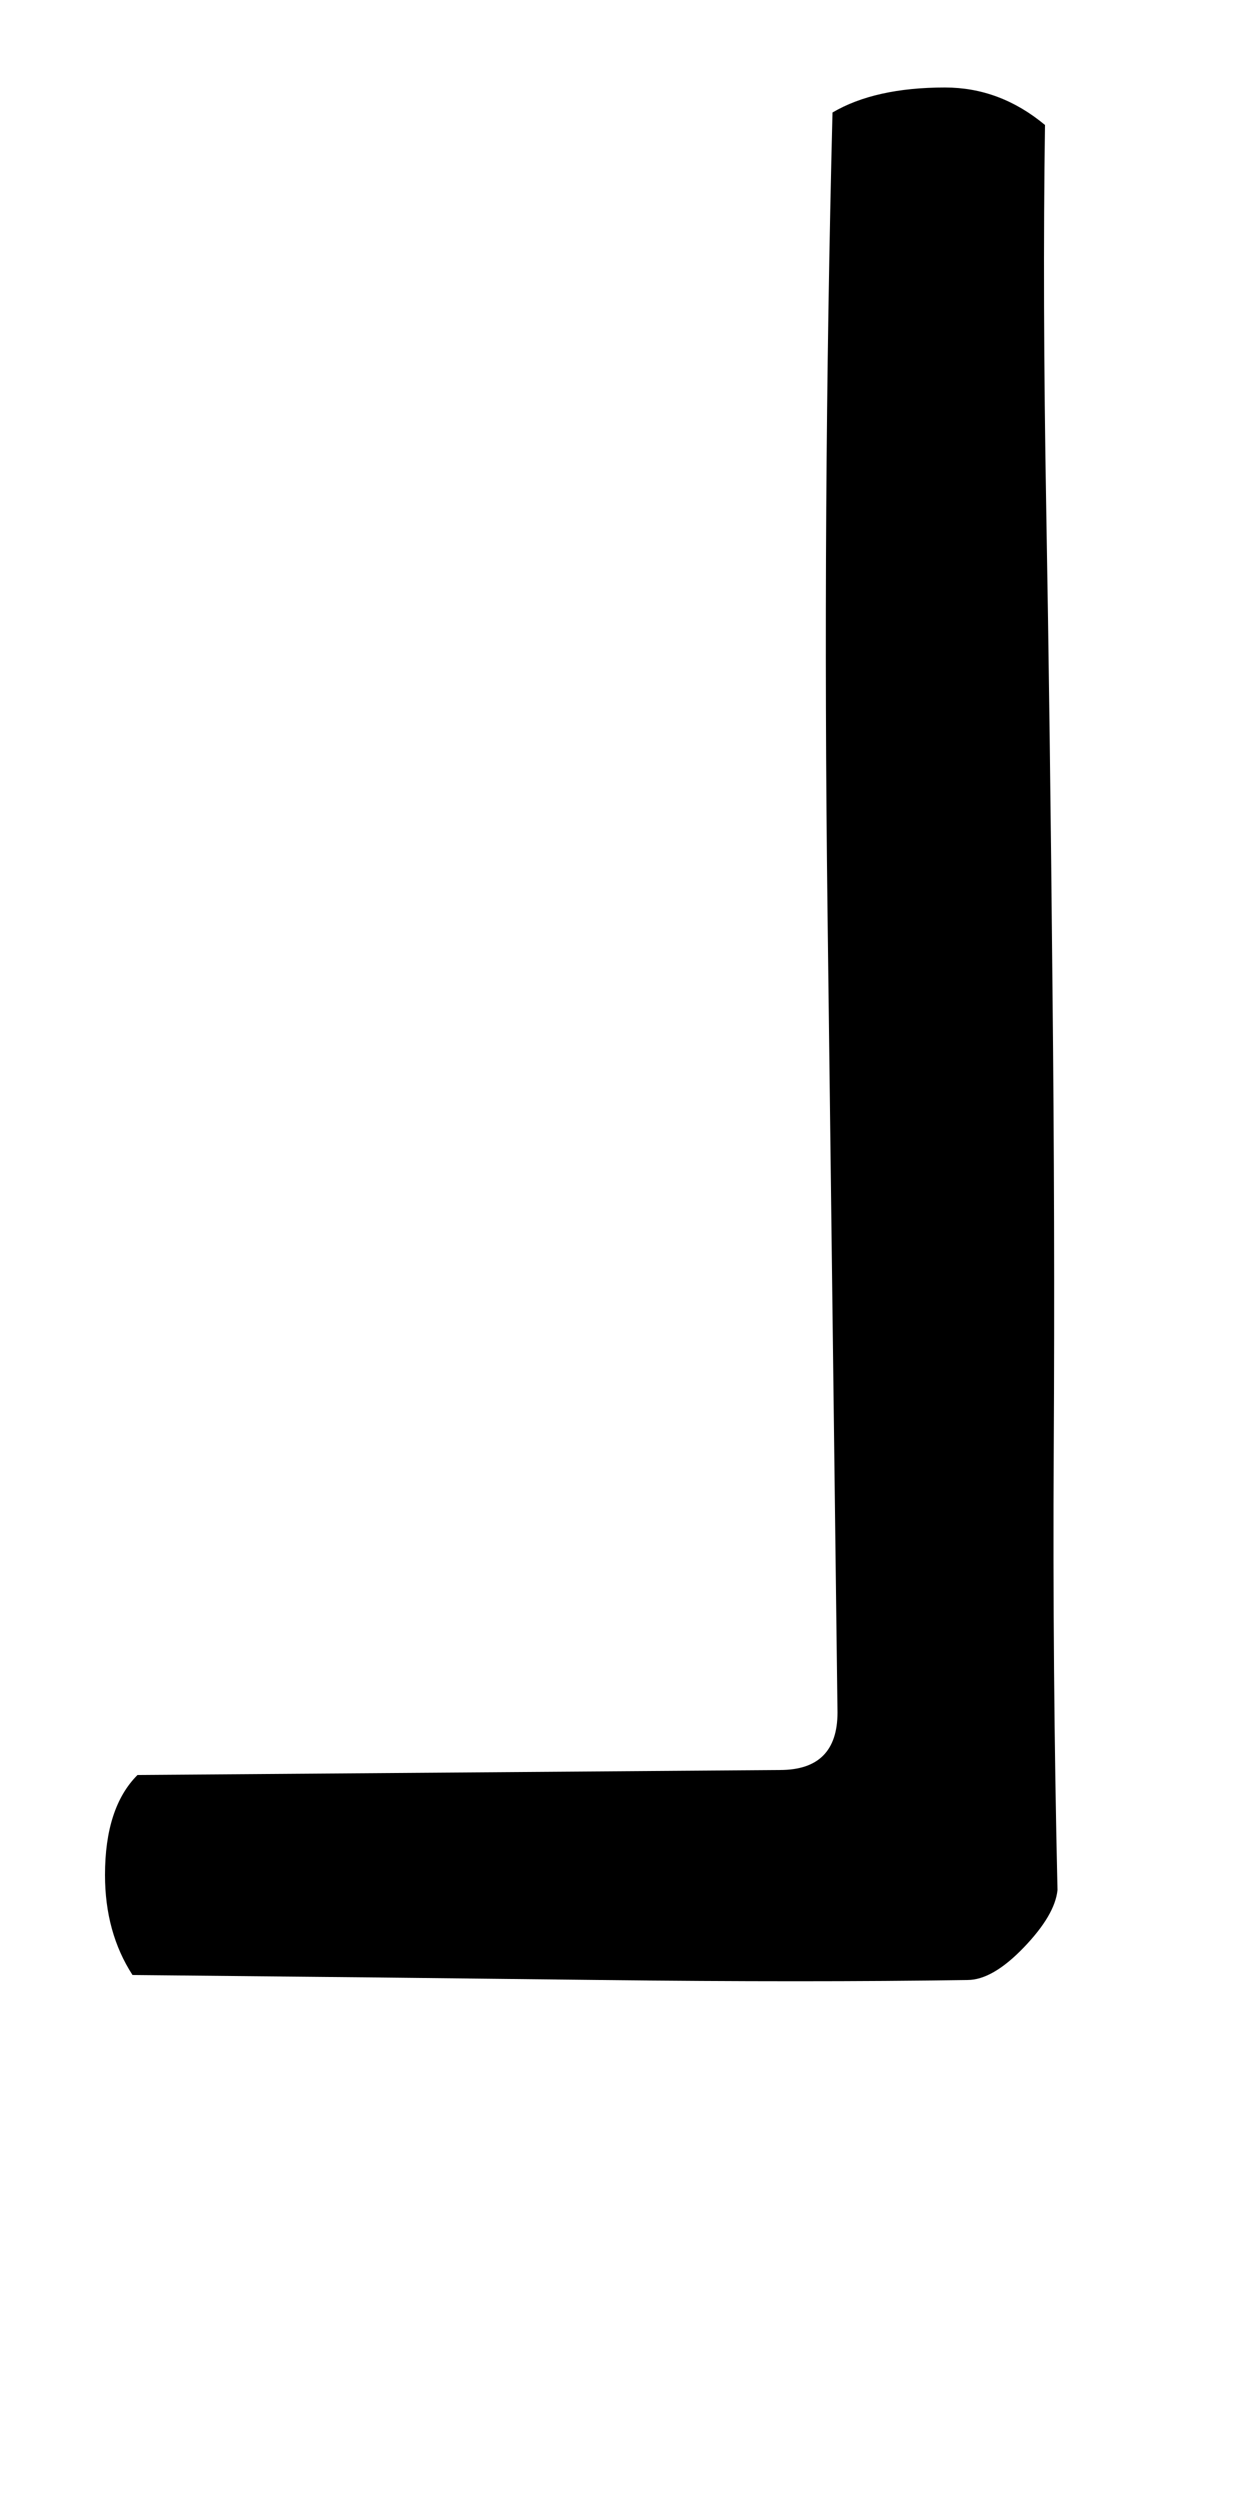
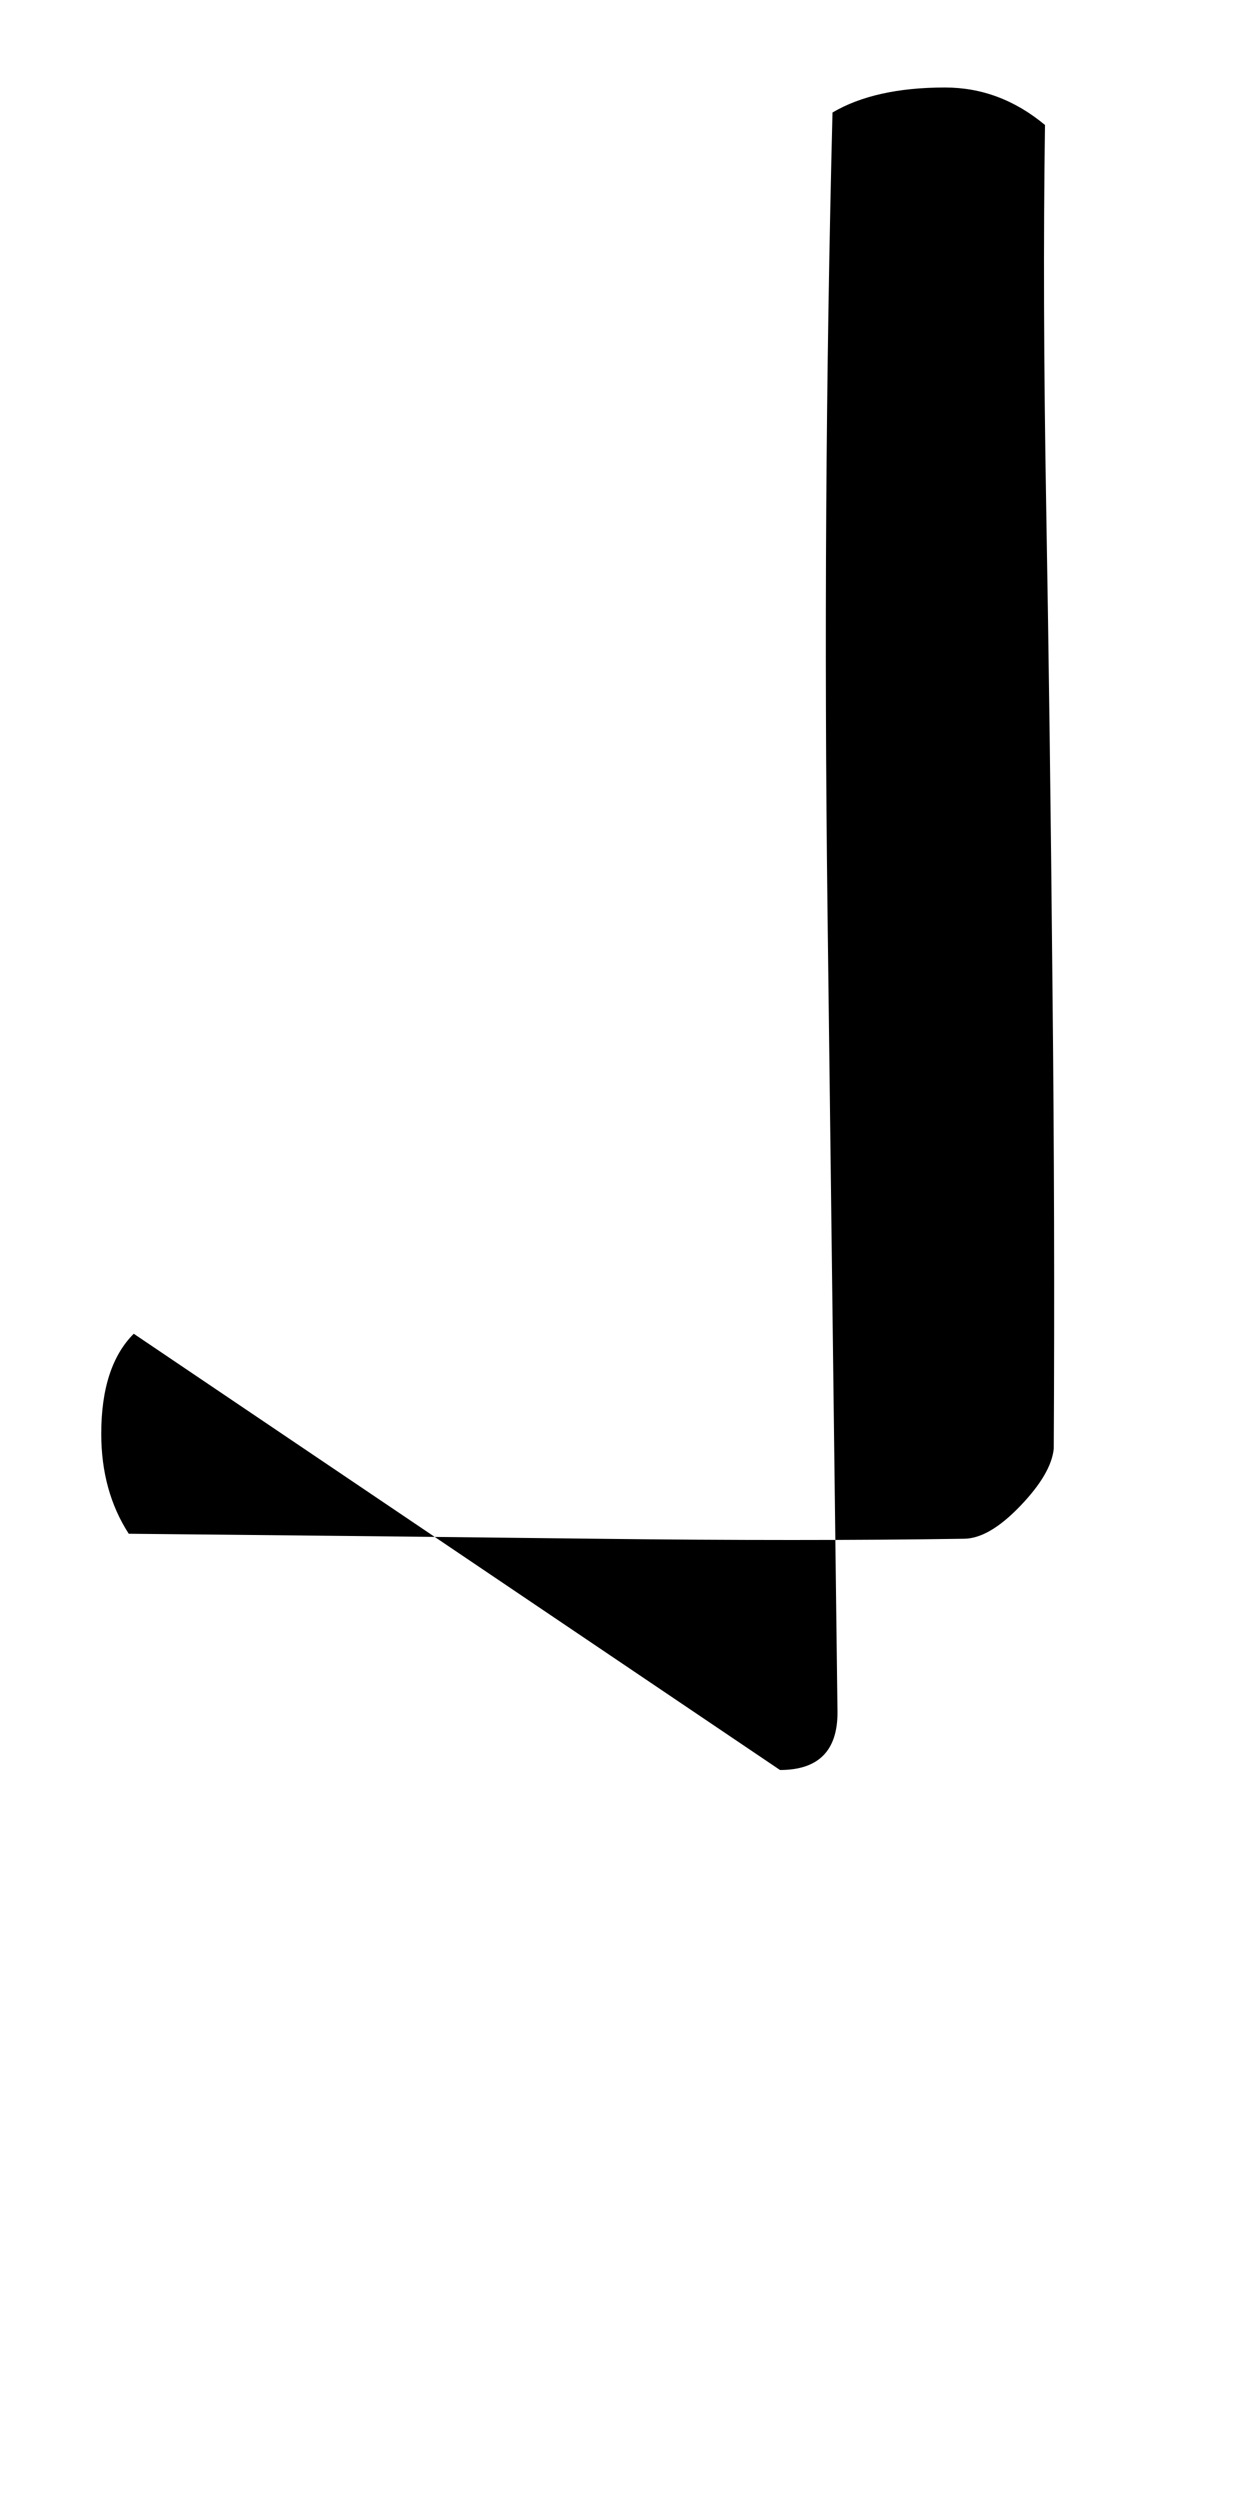
<svg xmlns="http://www.w3.org/2000/svg" version="1.1" width="16" height="32" viewBox="0 0 16 32">
  <title>O</title>
-   <path d="M9.984 22.656q0.736 0 0.736-0.736l-0.128-10.272q-0.032-2.592-0.016-5.136t0.080-5.072q0.544-0.32 1.44-0.32 0.704 0 1.28 0.48-0.032 2.176 0.016 4.928t0.080 6.144q0.032 3.008 0.016 5.872t0.048 5.648q-0.032 0.32-0.432 0.736t-0.72 0.416q-2.048 0.032-4.704 0t-5.984-0.064q-0.352-0.544-0.352-1.28 0-0.864 0.416-1.28z" />
+   <path d="M9.984 22.656q0.736 0 0.736-0.736l-0.128-10.272q-0.032-2.592-0.016-5.136t0.080-5.072q0.544-0.32 1.44-0.32 0.704 0 1.28 0.48-0.032 2.176 0.016 4.928t0.080 6.144q0.032 3.008 0.016 5.872q-0.032 0.32-0.432 0.736t-0.72 0.416q-2.048 0.032-4.704 0t-5.984-0.064q-0.352-0.544-0.352-1.28 0-0.864 0.416-1.28z" />
</svg>